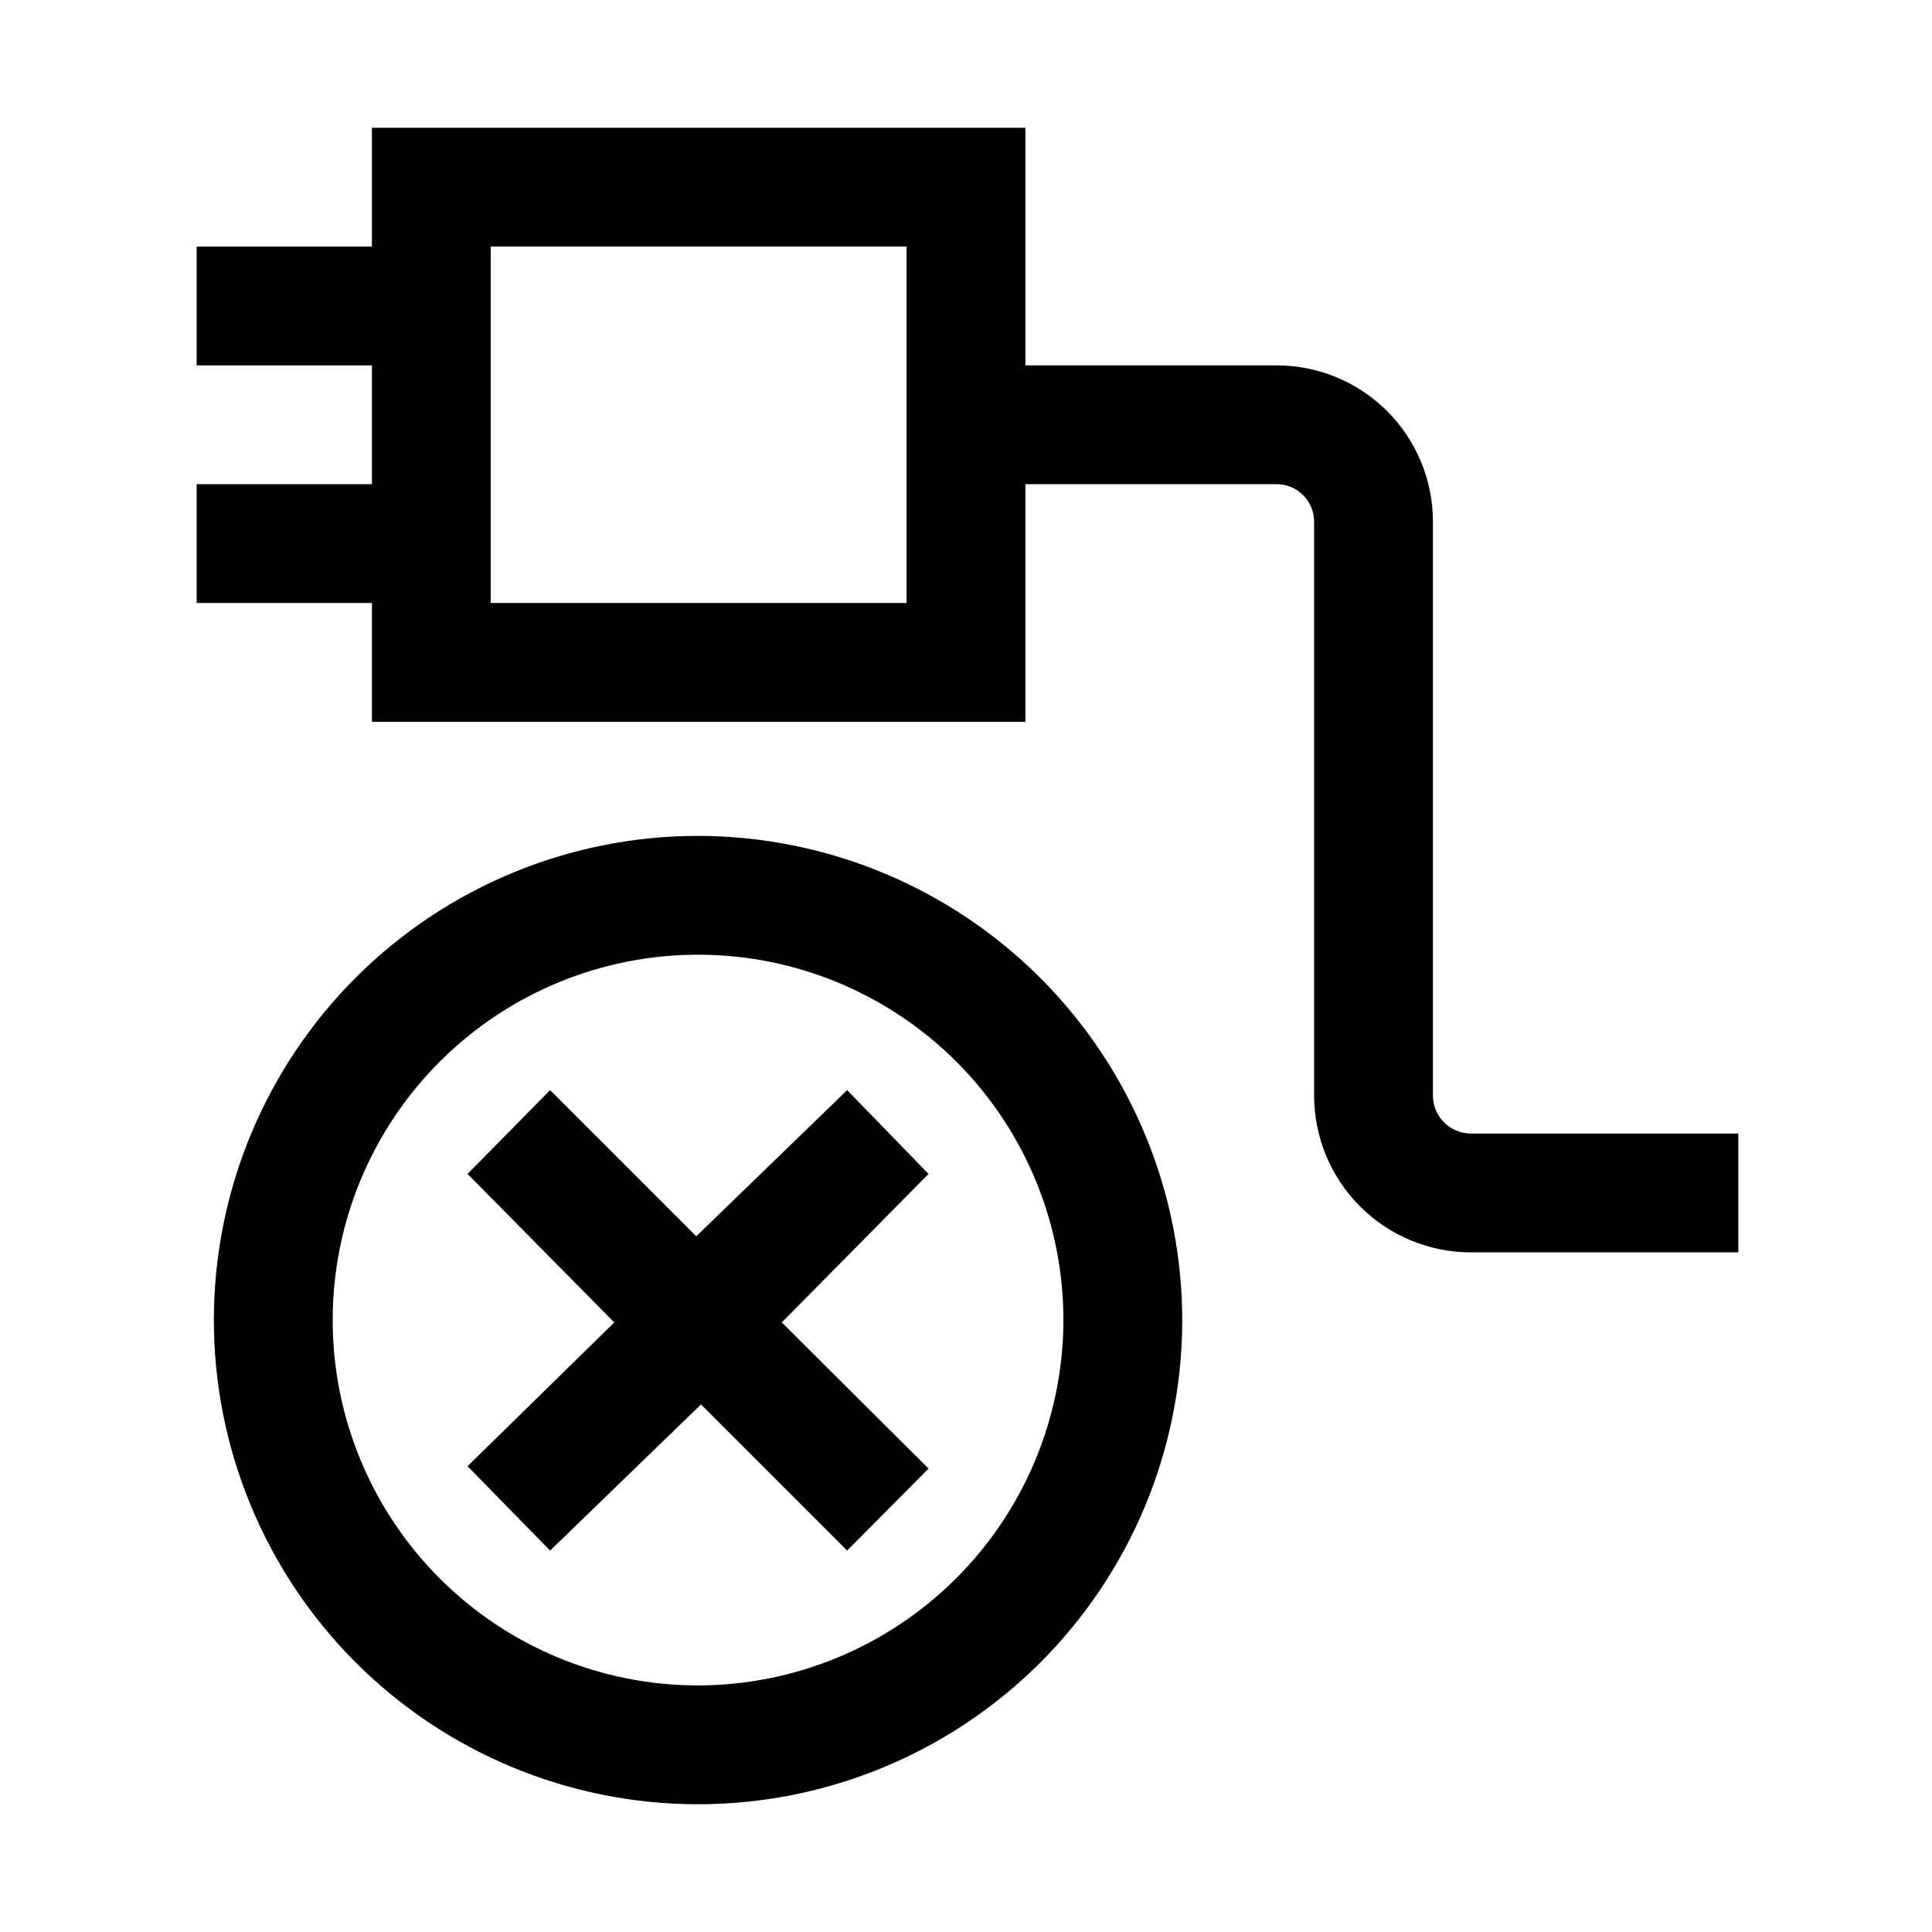
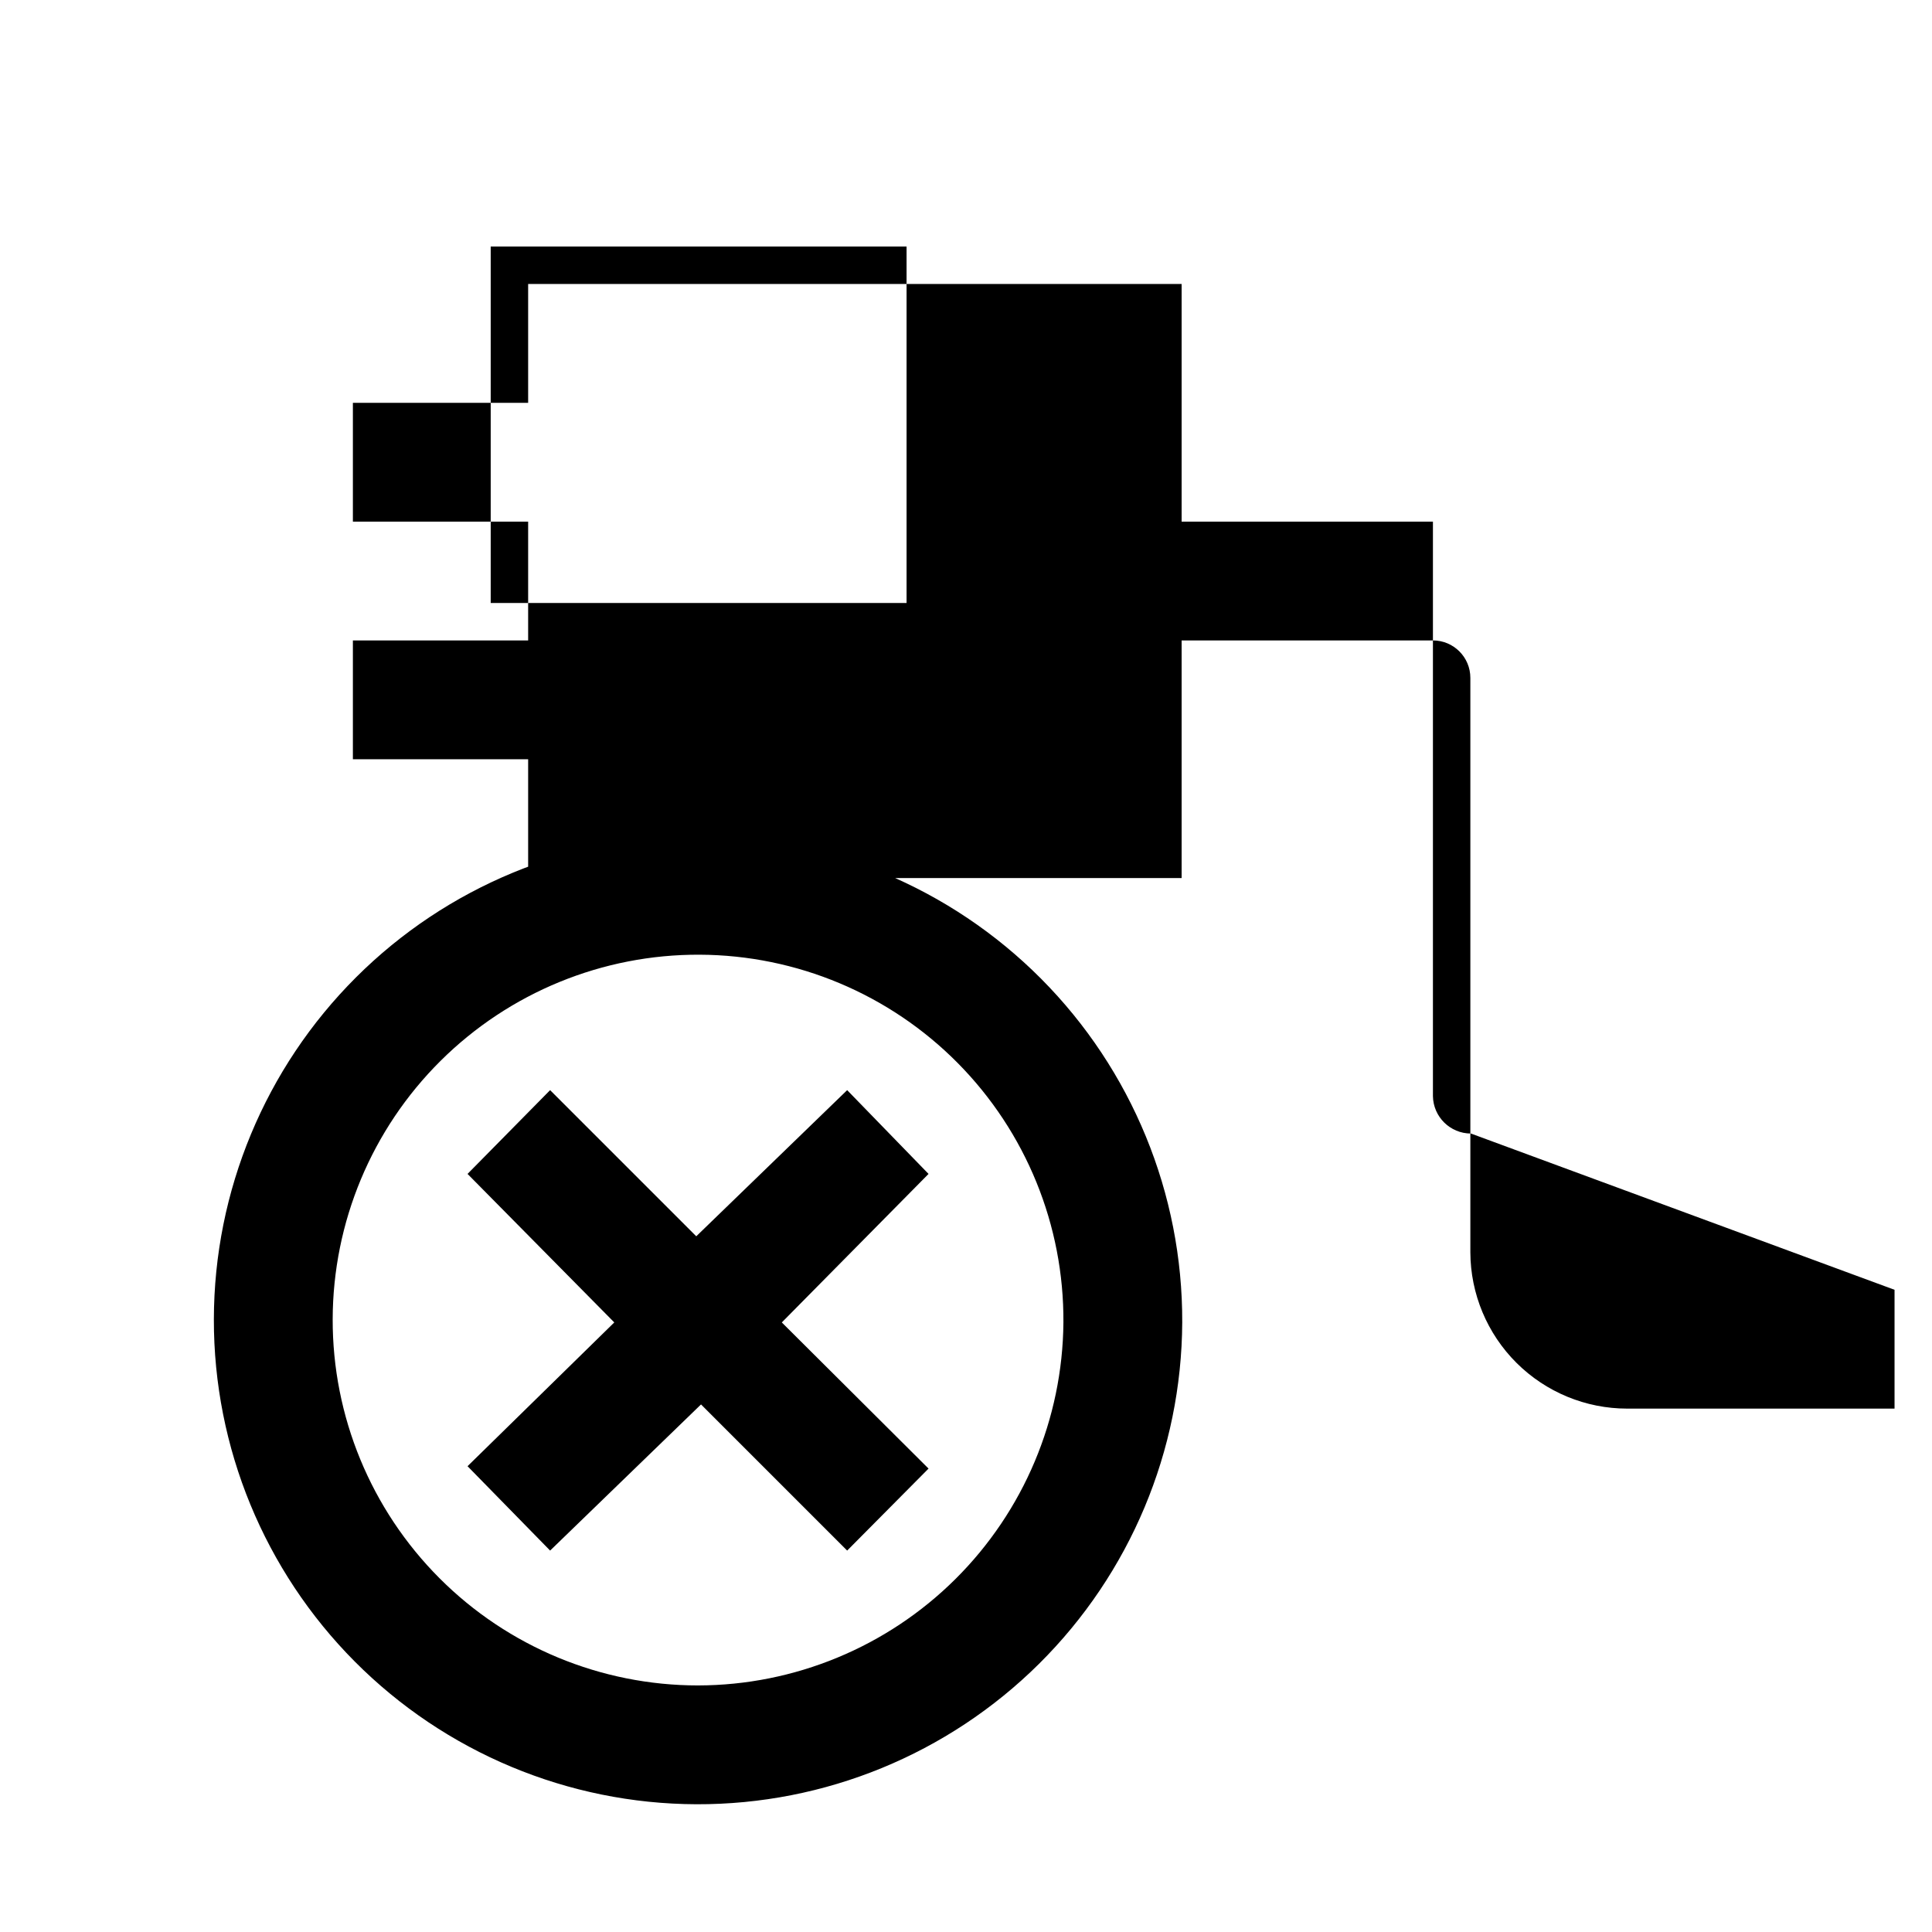
<svg xmlns="http://www.w3.org/2000/svg" fill="#000000" width="800px" height="800px" version="1.1" viewBox="144 144 512 512">
-   <path d="m533.82 444.4c-5.504 0-9.992-4.418-10.078-9.922v-152.24c0-10.984-4.363-21.516-12.129-29.281-7.762-7.766-18.297-12.125-29.277-12.125h-66.598v-62.977h-173.18v31.488h-46.445v31.488h46.445v31.488l-46.445-0.004v31.488h46.445v31.488h173.18v-62.977h66.598c5.477 0 9.918 4.441 9.918 9.922v152.25-0.004c0.043 10.996 4.441 21.527 12.23 29.289 7.789 7.762 18.34 12.121 29.336 12.121h70.848v-31.488zm-149.57-140.6h-110.21v-94.465h110.21zm5.824 151.3-38.887 39.359 38.887 38.73-21.566 21.73-38.73-38.73-39.992 38.73-21.883-22.359 38.887-38.102-38.887-39.359 21.883-22.199 38.73 38.73 39.992-38.73zm-61.086-89.582c-33.992 0-66.598 13.488-90.656 37.508-24.059 24.02-37.602 56.602-37.656 90.598-0.055 33.992 13.383 66.621 37.359 90.719 23.98 24.094 56.543 37.691 90.535 37.801 33.996 0.113 66.645-13.27 90.781-37.211 24.137-23.938 37.785-56.477 37.953-90.473 0.125-34.125-13.336-66.898-37.406-91.09-24.074-24.191-56.781-37.809-90.91-37.852zm0 225.14c-25.715 0-50.375-10.23-68.539-28.438-18.164-18.203-28.34-42.887-28.285-68.602 0.059-25.715 10.34-50.352 28.586-68.477 18.242-18.125 42.945-28.25 68.66-28.137 25.719 0.113 50.332 10.449 68.418 28.73 18.086 18.285 28.152 43.008 27.988 68.723-0.211 25.559-10.496 50.004-28.629 68.016-18.129 18.012-42.641 28.141-68.199 28.184z" />
+   <path d="m533.82 444.4c-5.504 0-9.992-4.418-10.078-9.922v-152.24h-66.598v-62.977h-173.18v31.488h-46.445v31.488h46.445v31.488l-46.445-0.004v31.488h46.445v31.488h173.18v-62.977h66.598c5.477 0 9.918 4.441 9.918 9.922v152.25-0.004c0.043 10.996 4.441 21.527 12.23 29.289 7.789 7.762 18.34 12.121 29.336 12.121h70.848v-31.488zm-149.57-140.6h-110.21v-94.465h110.21zm5.824 151.3-38.887 39.359 38.887 38.73-21.566 21.73-38.73-38.73-39.992 38.73-21.883-22.359 38.887-38.102-38.887-39.359 21.883-22.199 38.73 38.73 39.992-38.73zm-61.086-89.582c-33.992 0-66.598 13.488-90.656 37.508-24.059 24.02-37.602 56.602-37.656 90.598-0.055 33.992 13.383 66.621 37.359 90.719 23.98 24.094 56.543 37.691 90.535 37.801 33.996 0.113 66.645-13.27 90.781-37.211 24.137-23.938 37.785-56.477 37.953-90.473 0.125-34.125-13.336-66.898-37.406-91.09-24.074-24.191-56.781-37.809-90.91-37.852zm0 225.14c-25.715 0-50.375-10.23-68.539-28.438-18.164-18.203-28.34-42.887-28.285-68.602 0.059-25.715 10.34-50.352 28.586-68.477 18.242-18.125 42.945-28.25 68.66-28.137 25.719 0.113 50.332 10.449 68.418 28.73 18.086 18.285 28.152 43.008 27.988 68.723-0.211 25.559-10.496 50.004-28.629 68.016-18.129 18.012-42.641 28.141-68.199 28.184z" />
</svg>